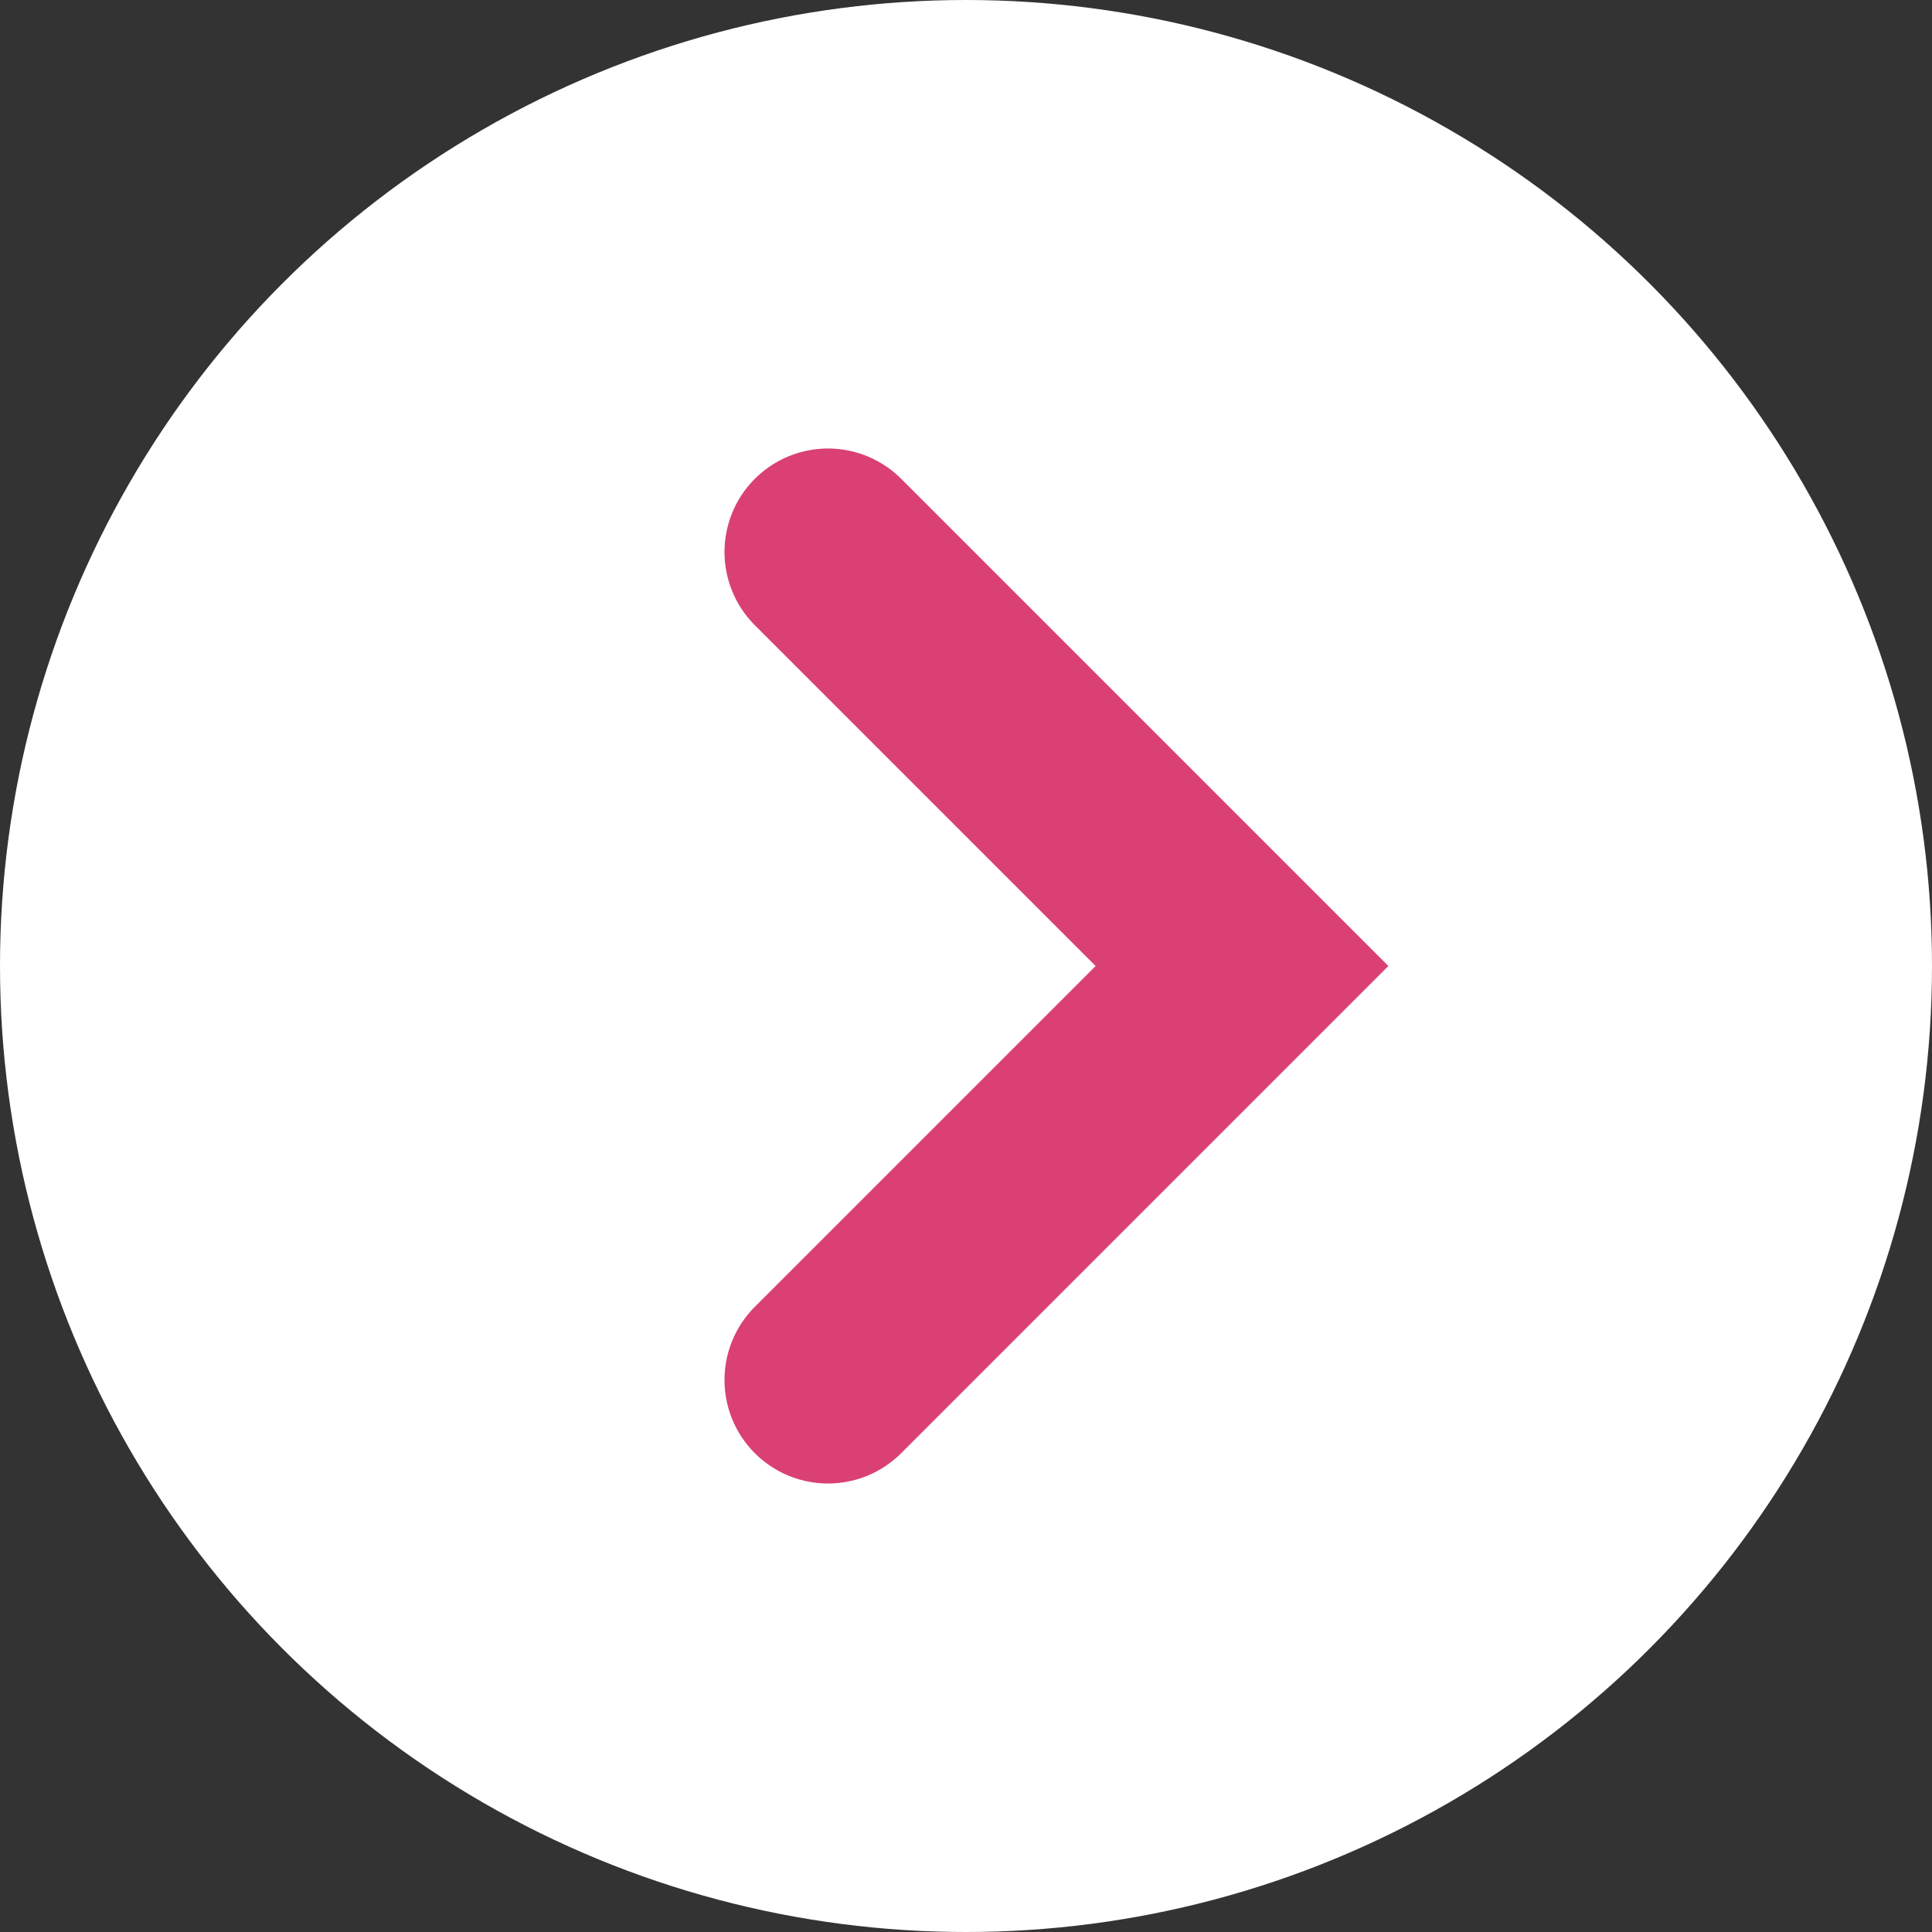
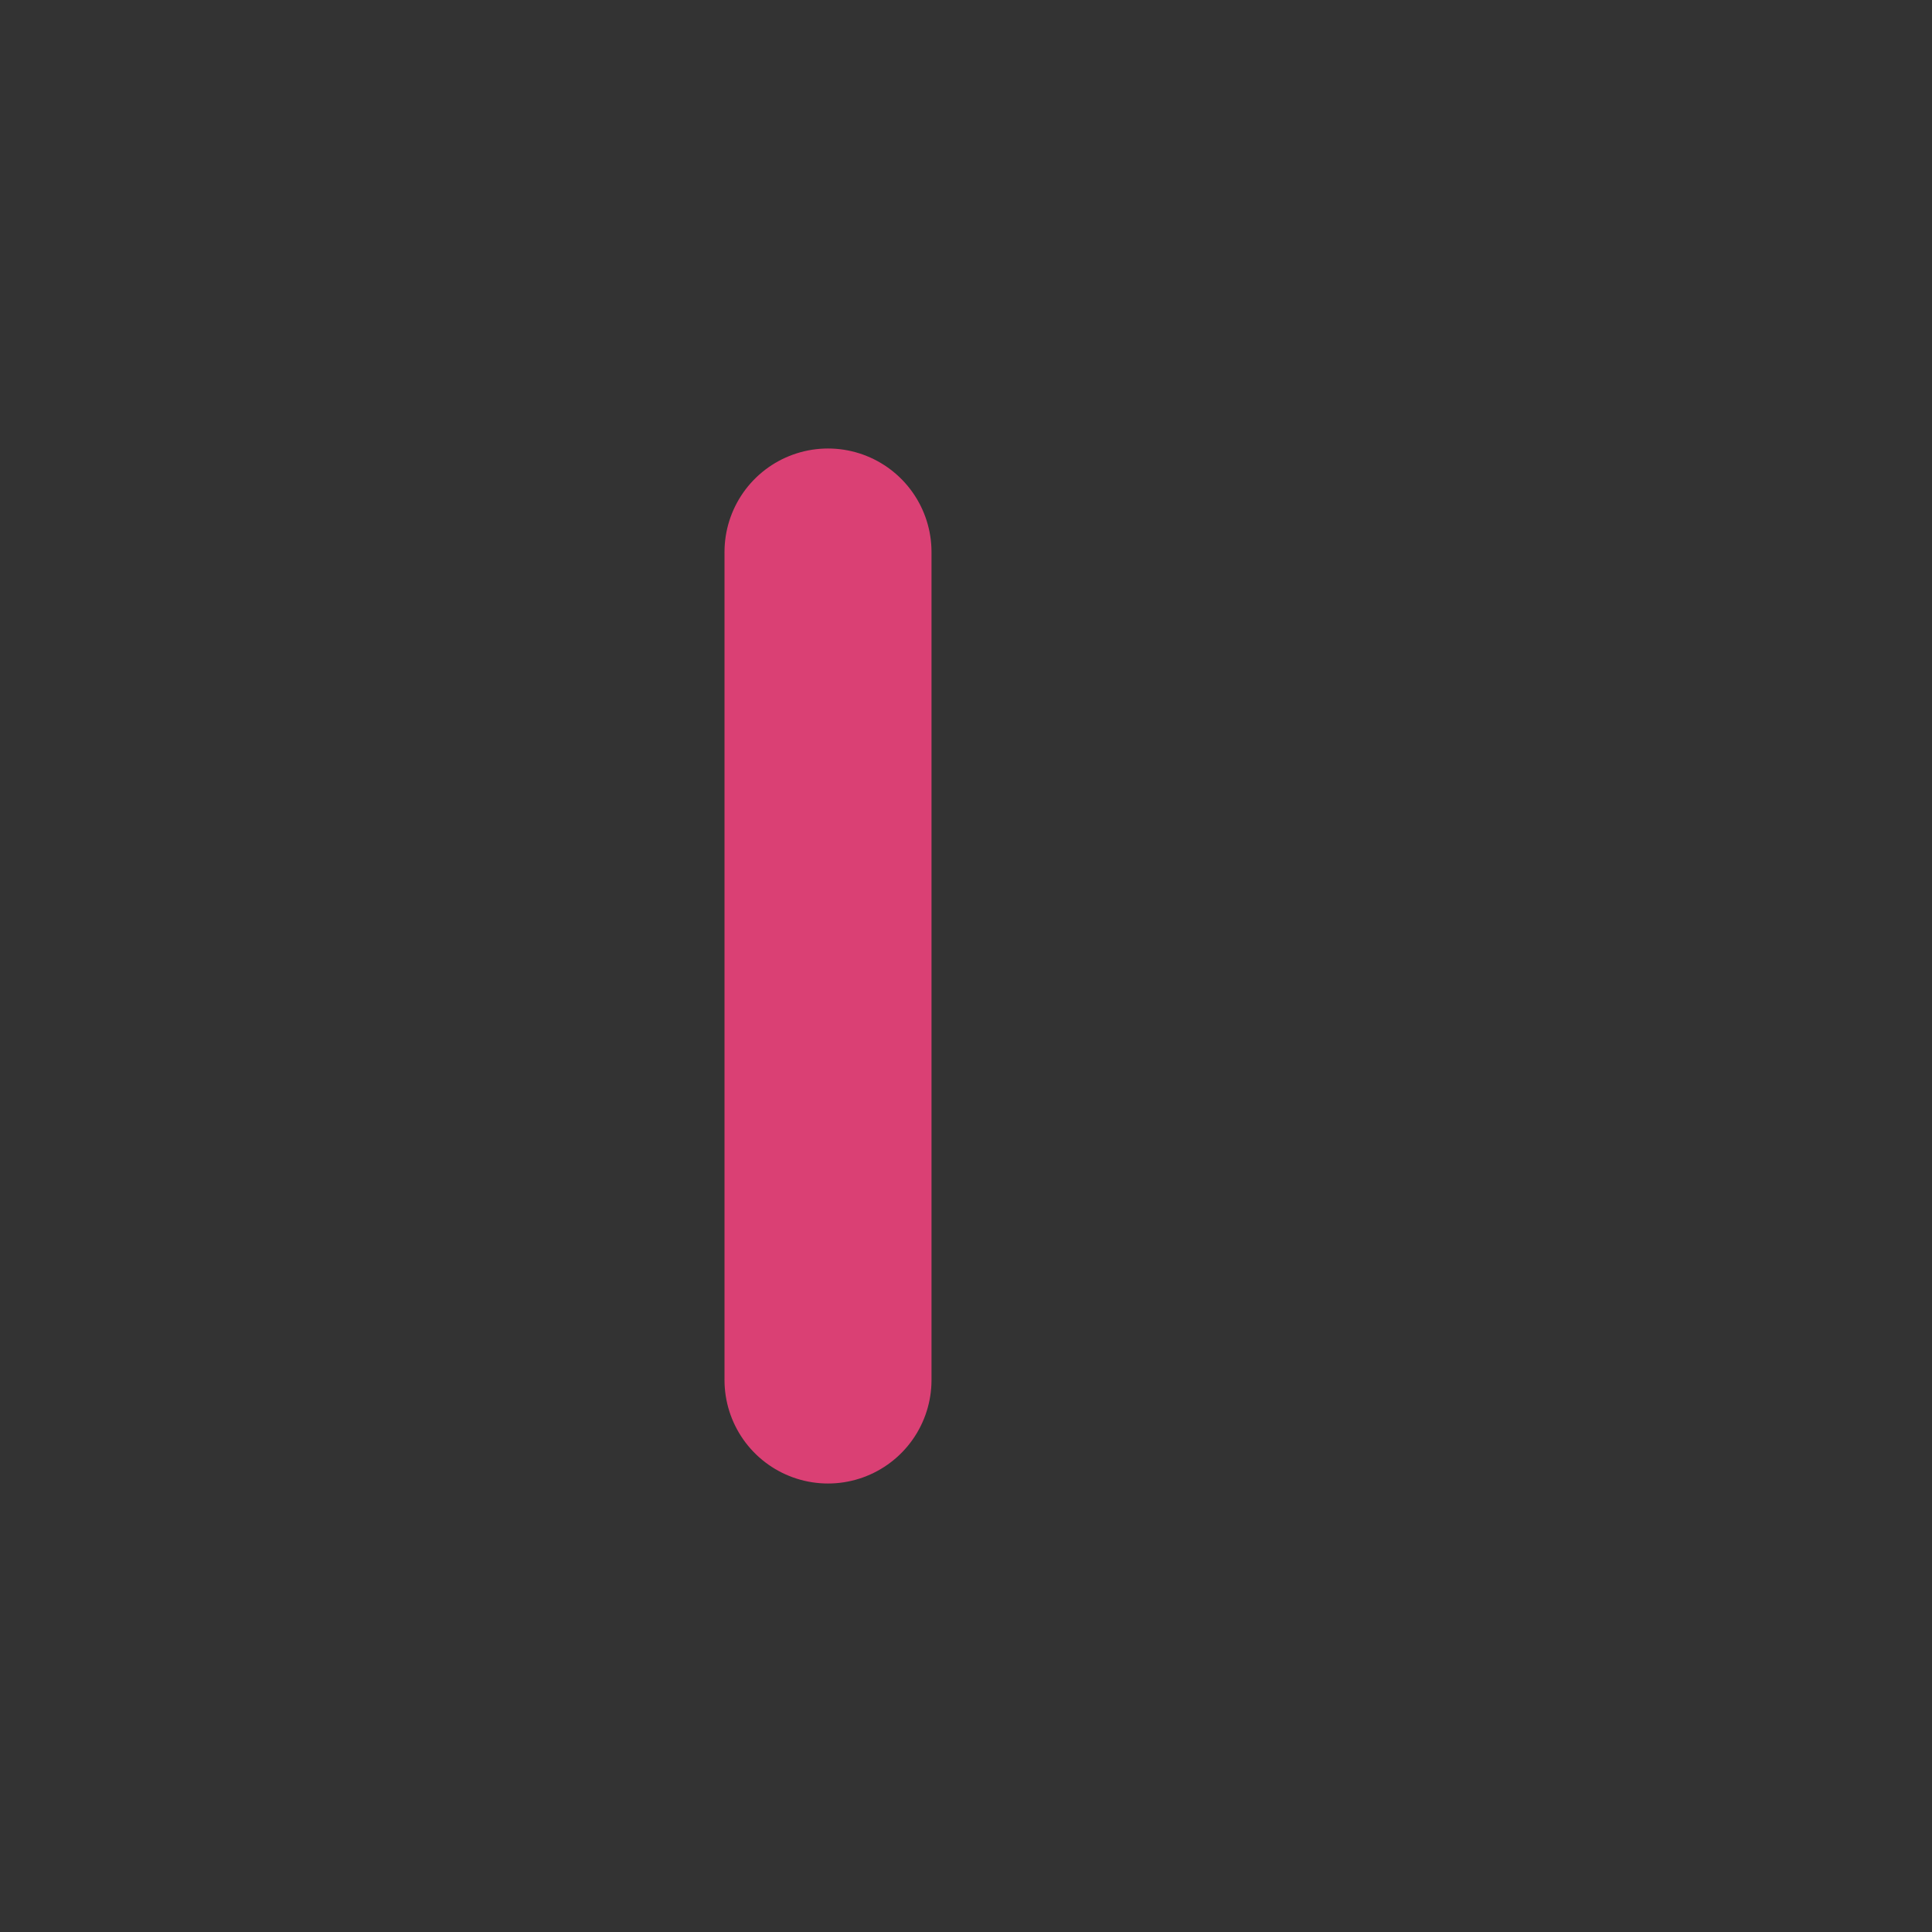
<svg xmlns="http://www.w3.org/2000/svg" width="14" height="14" viewBox="0 0 14 14" fill="none">
  <rect x="0" y="0" width="14" height="14" fill="#333333" stroke="none" />
-   <circle cx="7" cy="7" r="7" fill="white" />
-   <path d="M6 4L9 7L6 10" stroke="#DA4074" stroke-width="1.5" stroke-linecap="round" />
+   <path d="M6 4L6 10" stroke="#DA4074" stroke-width="1.5" stroke-linecap="round" />
</svg>